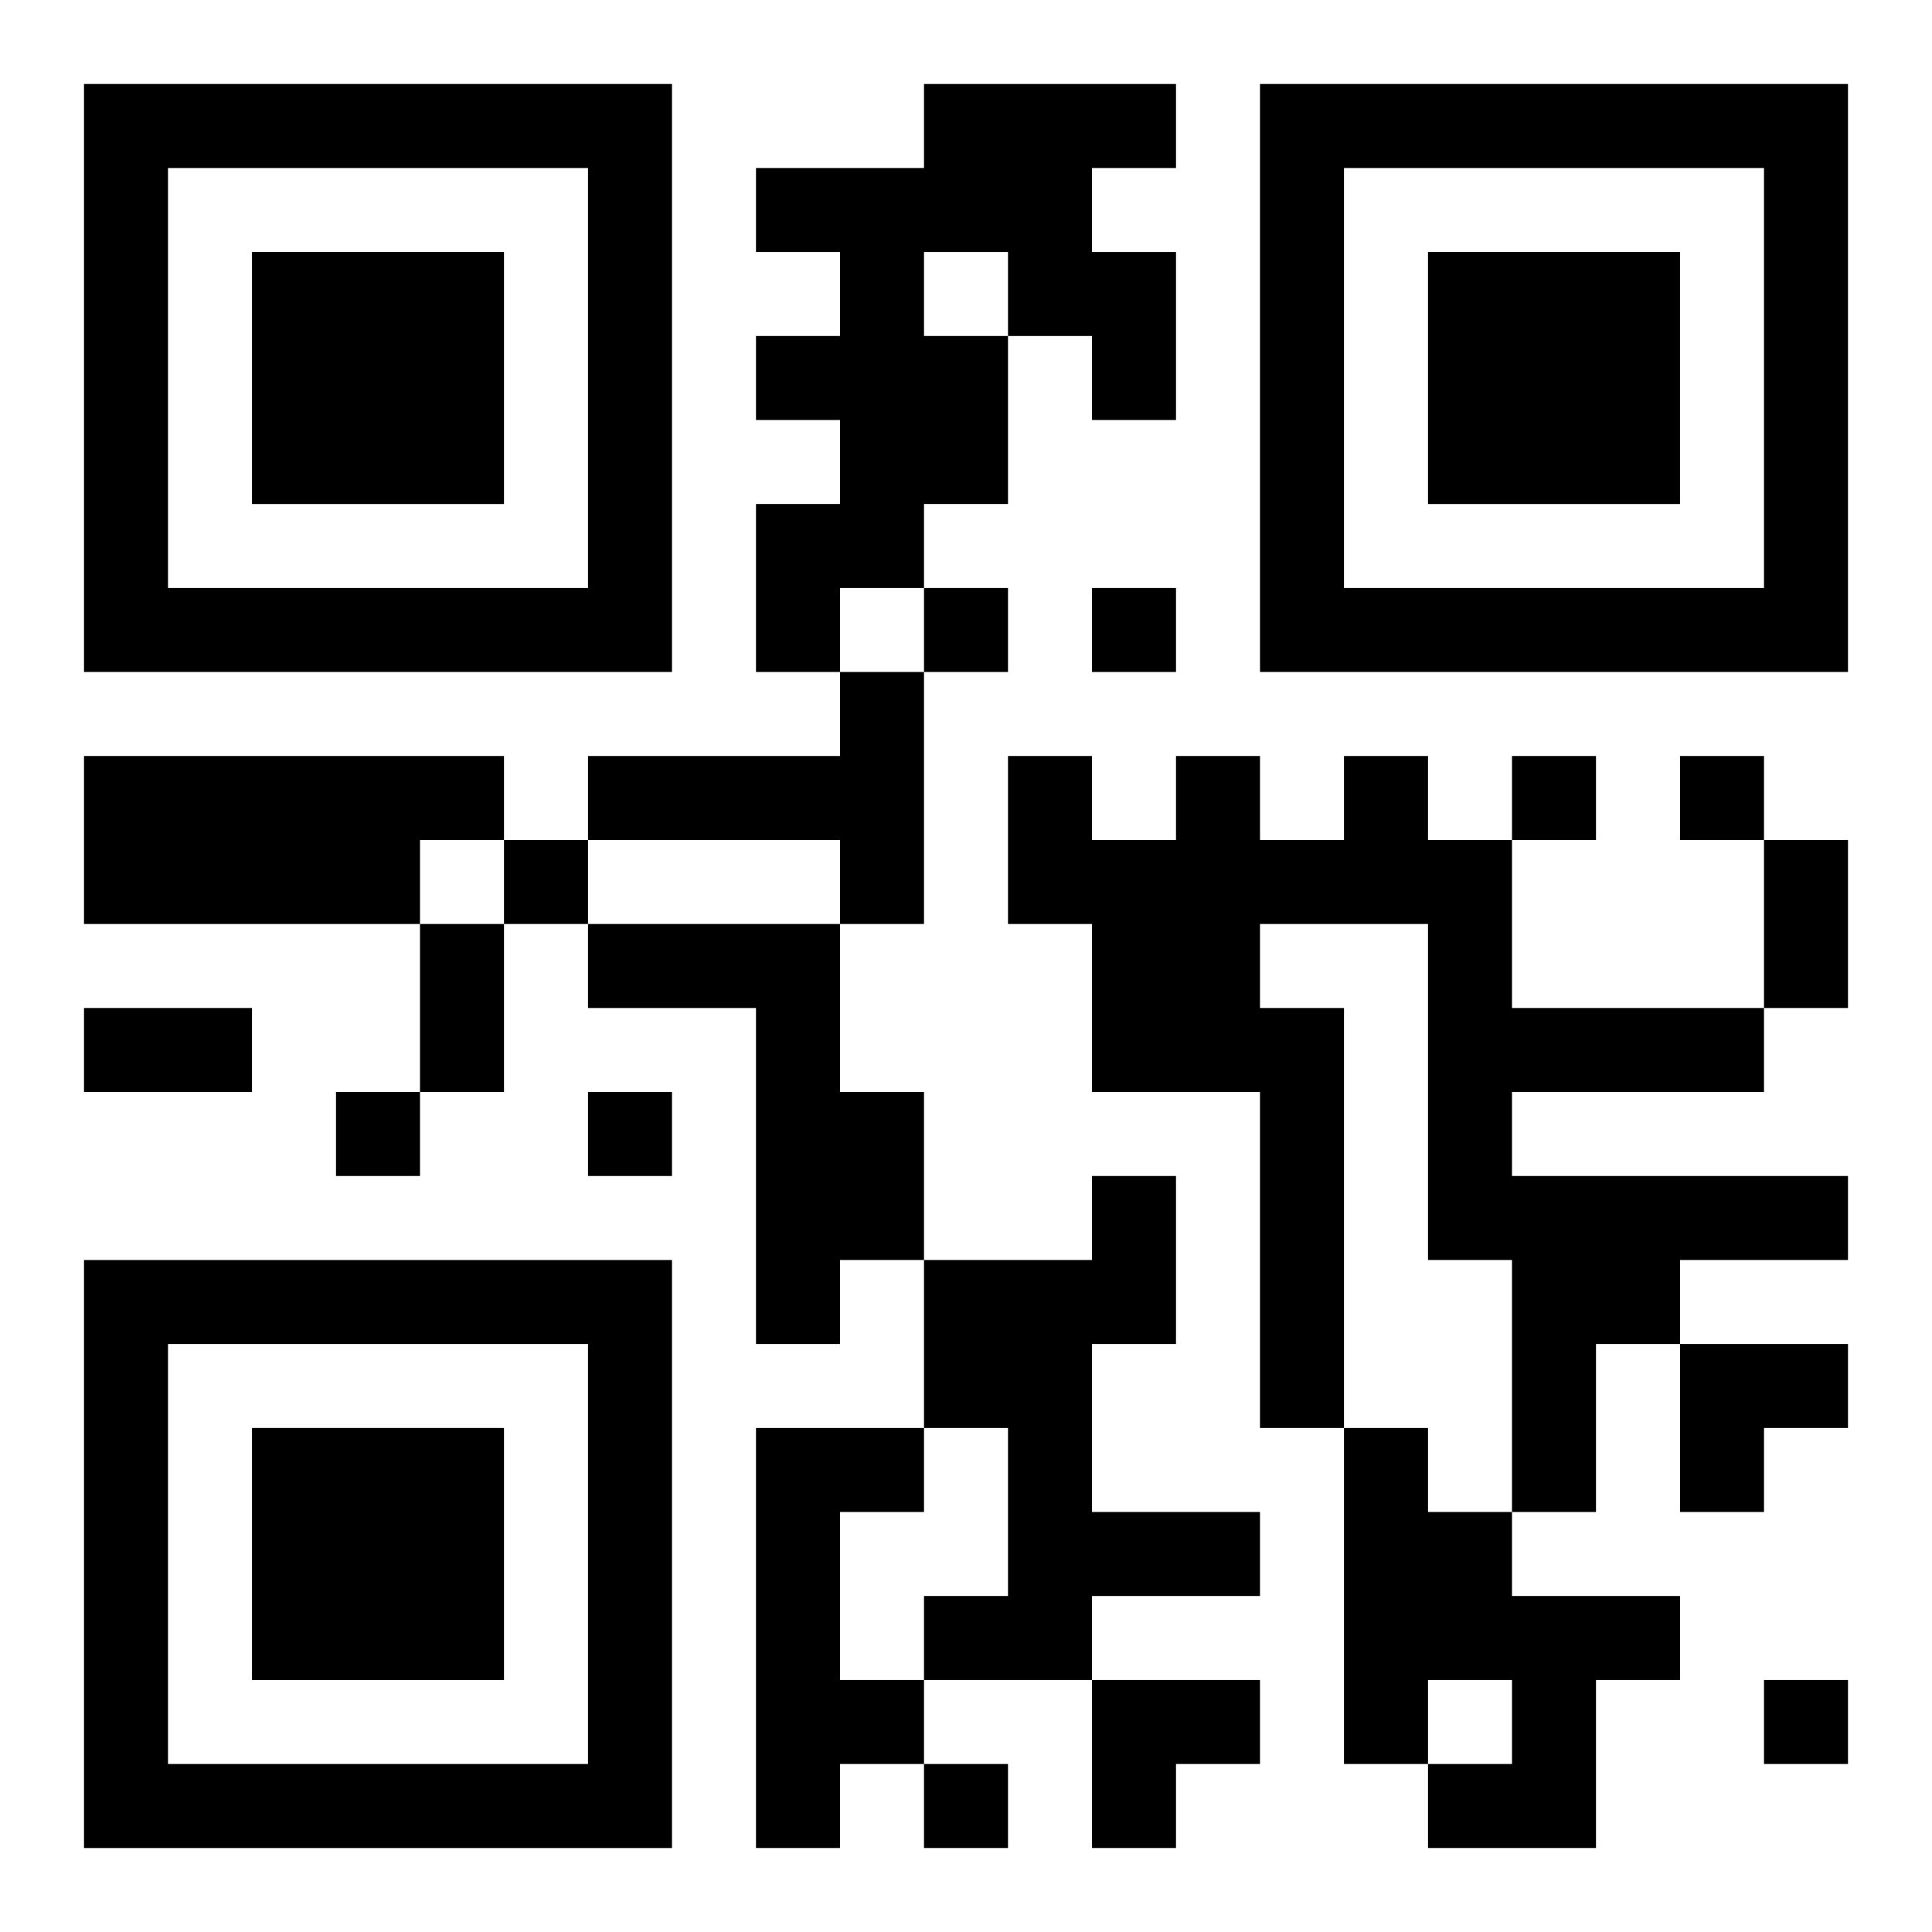
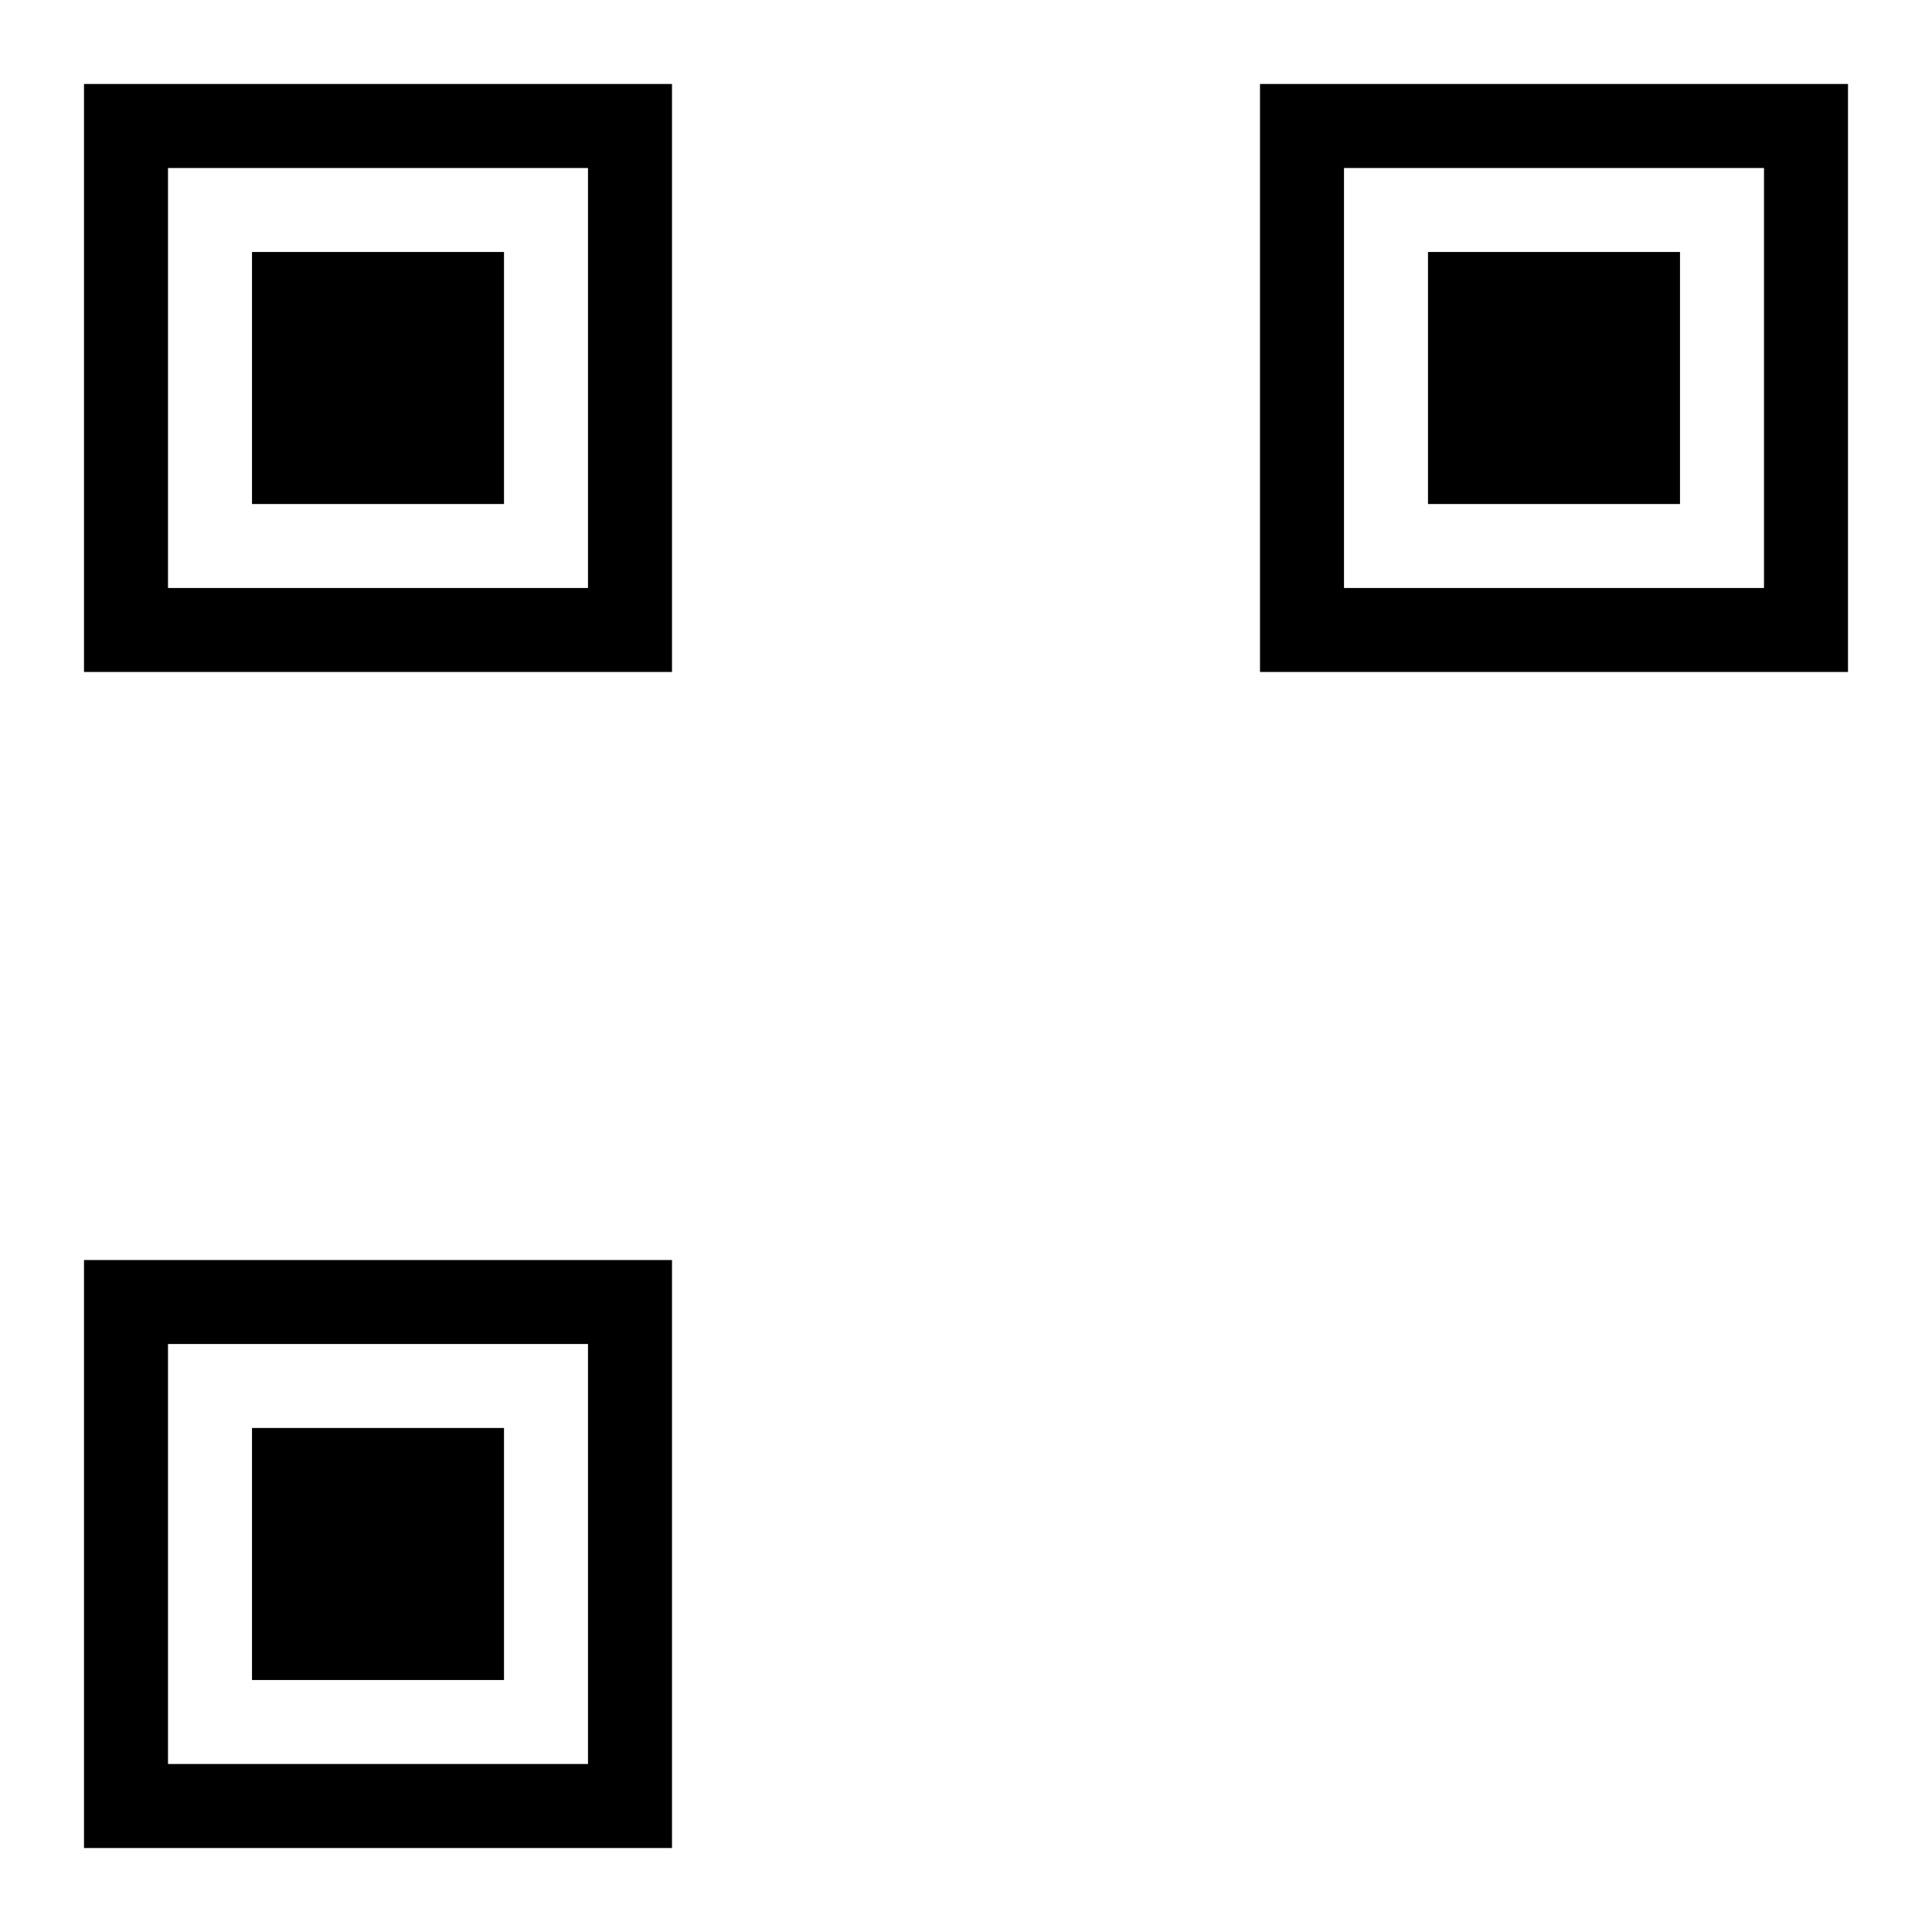
<svg xmlns="http://www.w3.org/2000/svg" xmlns:xlink="http://www.w3.org/1999/xlink" width="250" height="250" baseProfile="full" version="1.1" viewBox="-1 -1 23 23">
  <symbol id="a">
    <path d="m0 7v7h7v-7h-7zm1 1h5v5h-5v-5zm1 1v3h3v-3h-3z" />
  </symbol>
  <use y="-7" xlink:href="#a" />
  <use y="7" xlink:href="#a" />
  <use x="14" y="-7" xlink:href="#a" />
-   <path d="m10 0h3v1h-1v1h1v2h-1v-1h-1v2h-1v1h-1v1h-1v-2h1v-1h-1v-1h1v-1h-1v-1h2v-1m0 2v1h1v-1h-1m-1 5h1v3h-1v-1h-3v-1h3v-1m-9 1h5v1h-1v1h-4v-2m15 0h1v1h1v2h3v1h-3v1h4v1h-2v1h-1v2h-1v-3h-1v-4h-2v1h1v5h-1v-4h-2v-2h-1v-2h1v1h1v-1h1v1h1v-1m-9 2h3v2h1v2h-1v1h-1v-4h-2v-1m6 3h1v2h-1v2h2v1h-2v1h-2v-1h1v-2h-1v-2h2v-1m-4 3h2v1h-1v2h1v1h-1v1h-1v-5m7 0h1v1h1v1h2v1h-1v2h-2v-1h1v-1h-1v1h-1v-4m-5-10v1h1v-1h-1m2 0v1h1v-1h-1m5 2v1h1v-1h-1m2 0v1h1v-1h-1m-14 1v1h1v-1h-1m-2 3v1h1v-1h-1m3 0v1h1v-1h-1m14 7v1h1v-1h-1m-10 1v1h1v-1h-1m10-11h1v2h-1v-2m-16 1h1v2h-1v-2m-4 1h2v1h-2v-1m19 4h2v1h-1v1h-1zm-7 4h2v1h-1v1h-1z" />
</svg>